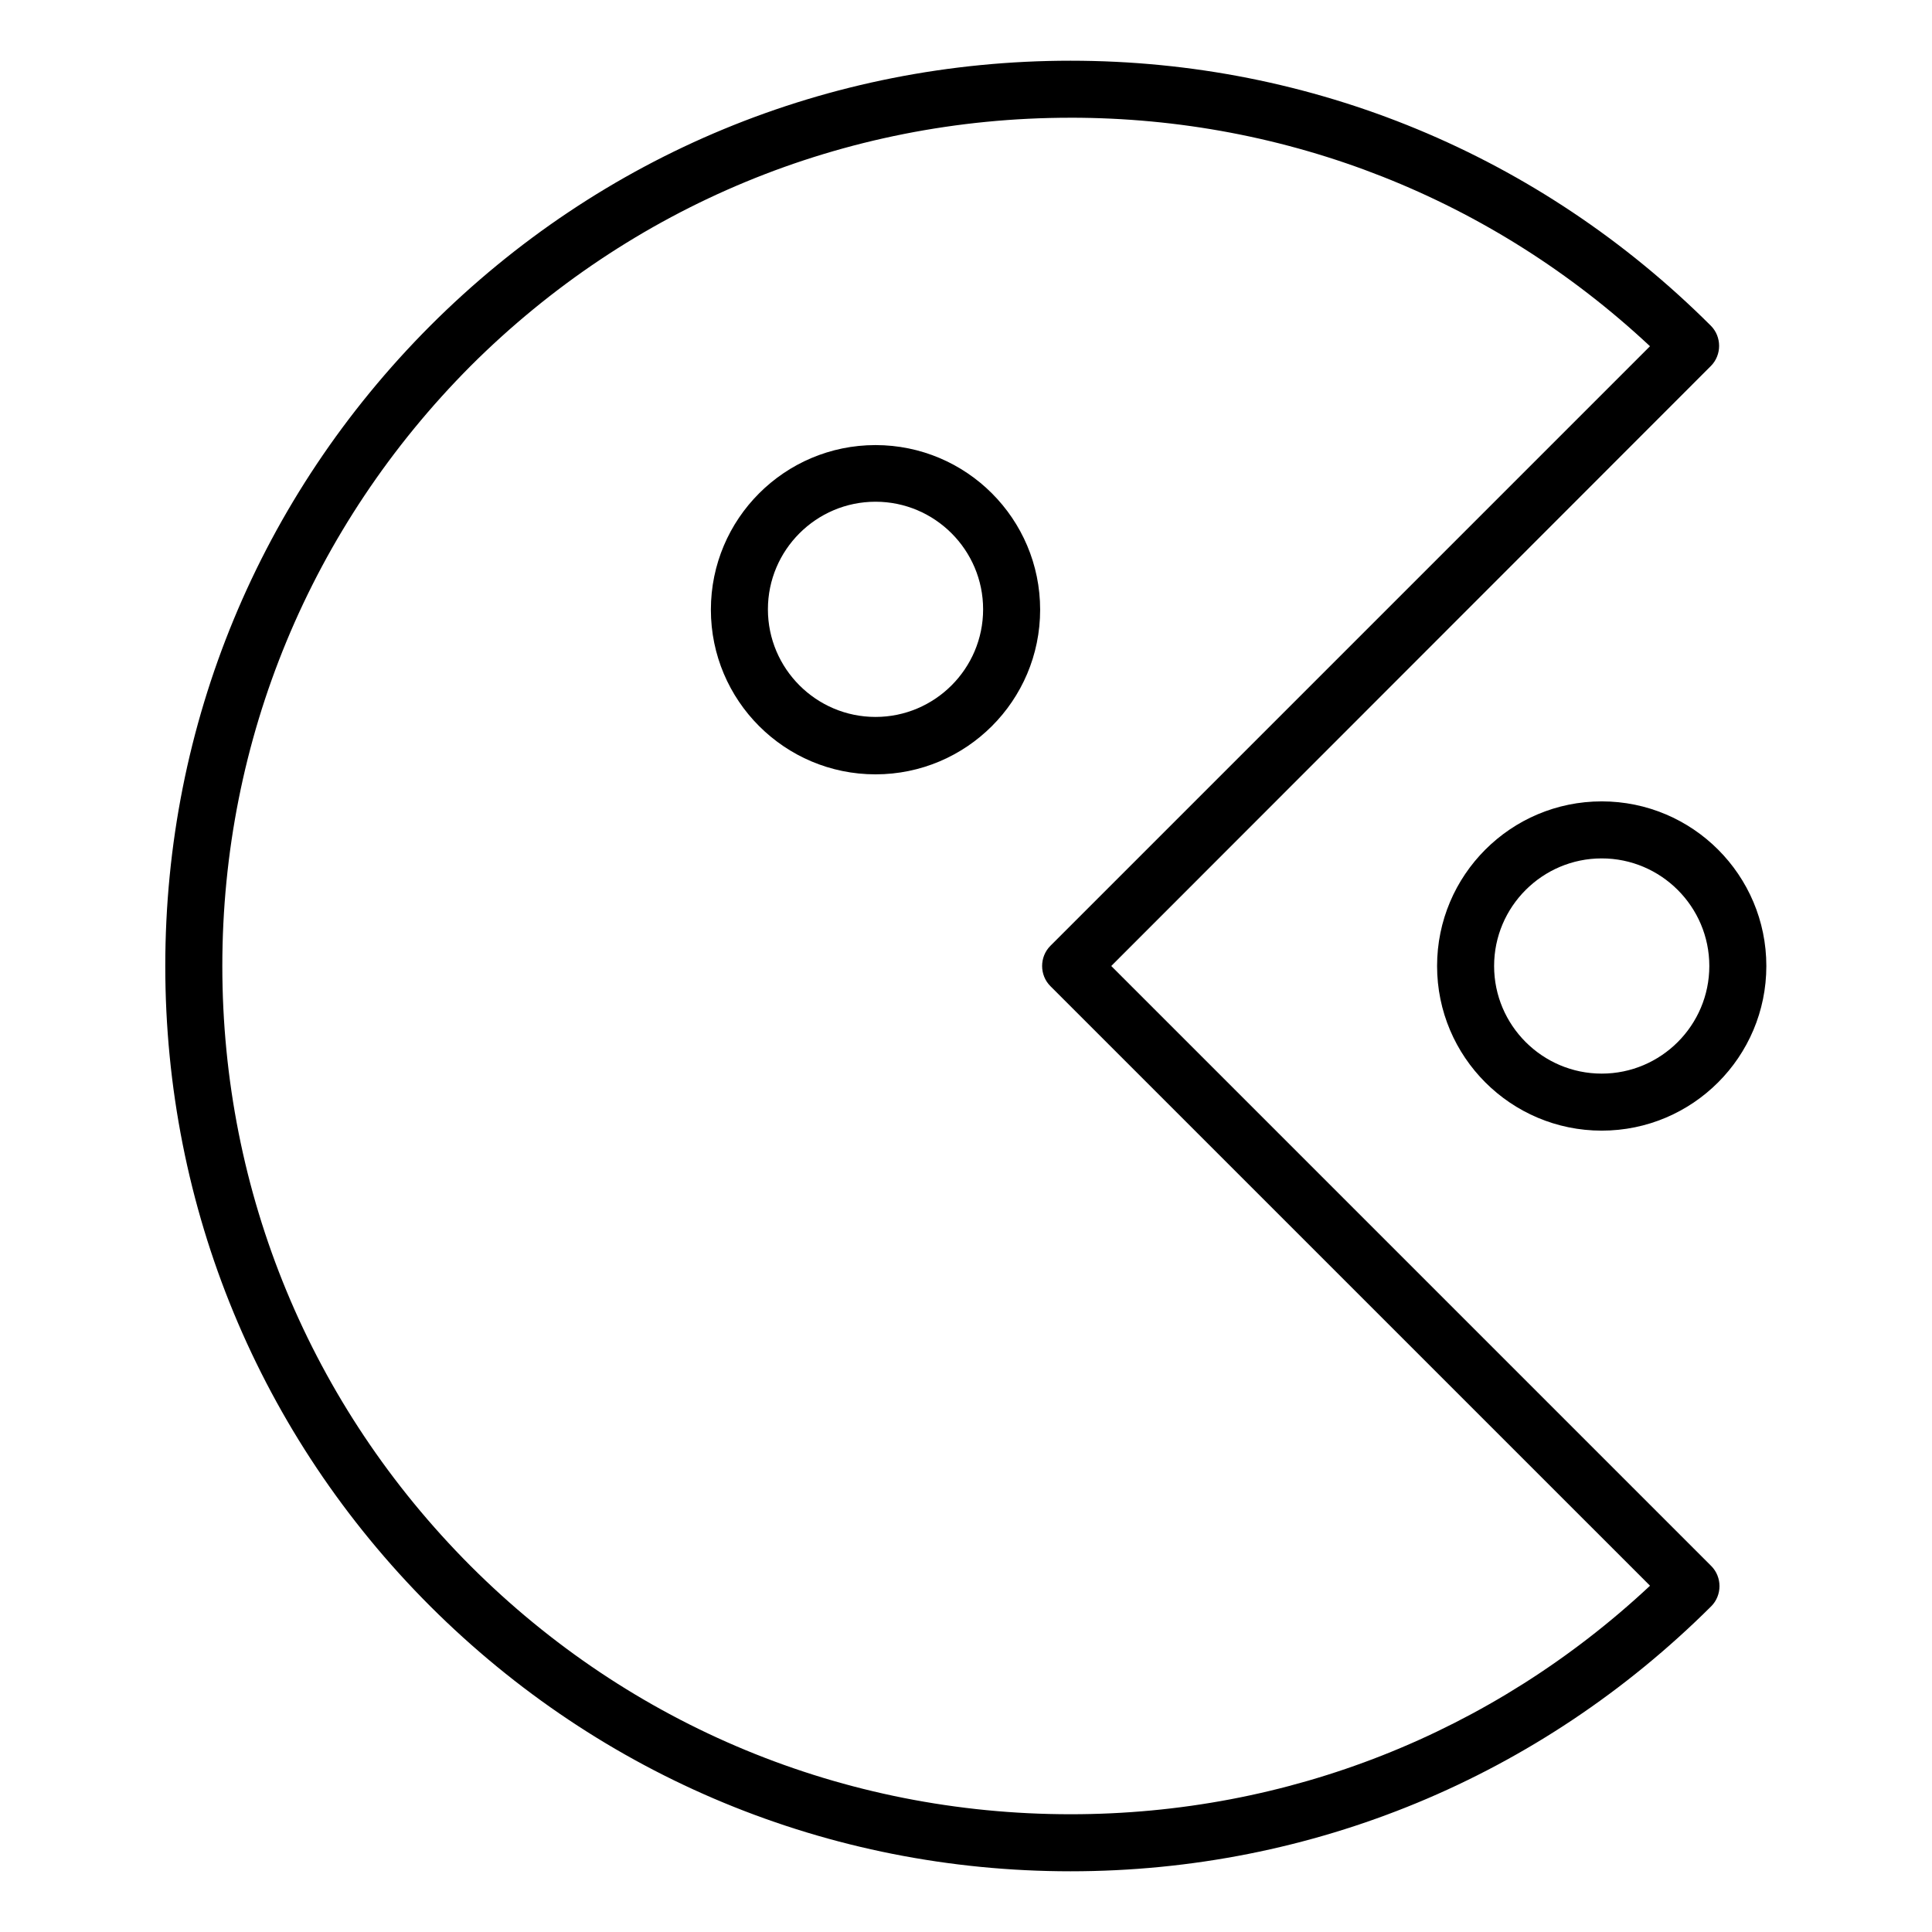
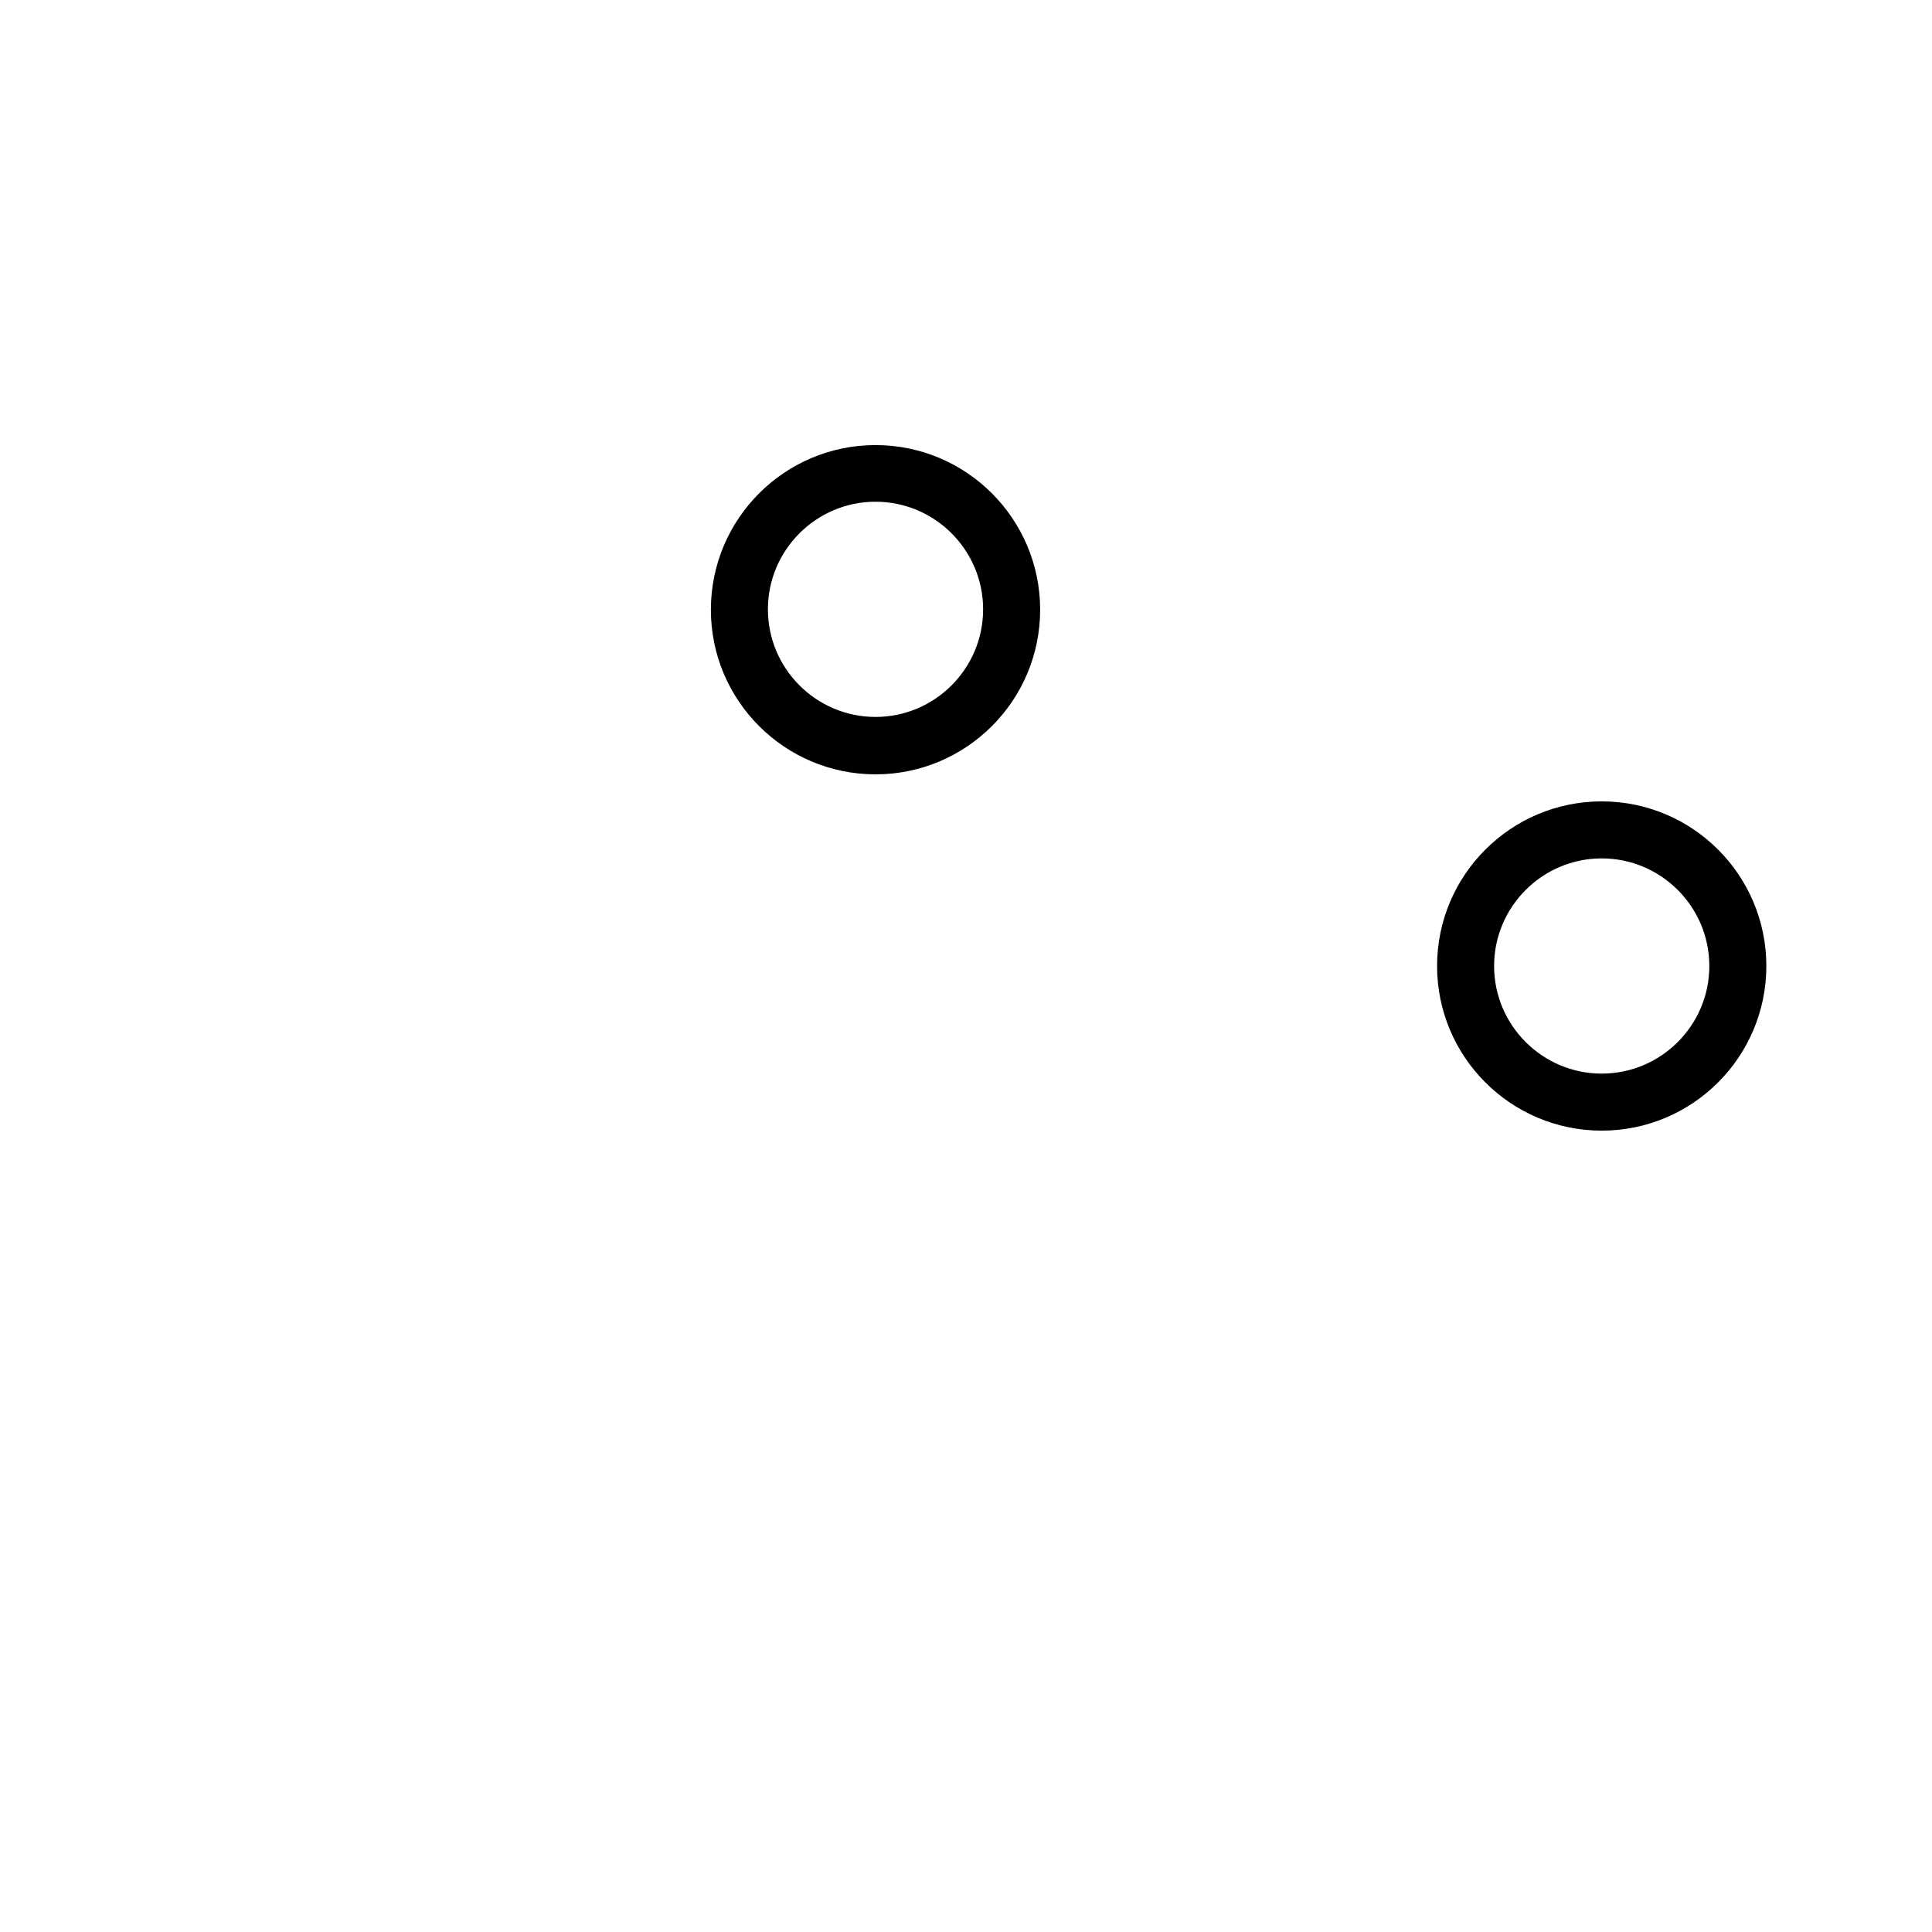
<svg xmlns="http://www.w3.org/2000/svg" fill="#000000" width="800px" height="800px" version="1.1" viewBox="144 144 512 512">
  <g>
-     <path d="m427.71 639.91c-64.086 0-124.34-24.988-169.68-70.23-45.344-45.344-70.23-105.6-70.23-169.68s24.988-124.34 70.23-169.68c45.344-45.344 105.6-70.23 169.68-70.23 64.086 0 124.34 24.988 169.68 70.23 2.922 2.922 2.922 7.758 0 10.68l-158.9 159 159 159c2.922 2.922 2.922 7.758 0 10.68-45.445 45.238-105.7 70.23-169.79 70.23zm0-464.71c-60.055 0-116.48 23.375-159 65.797-42.316 42.523-65.793 98.949-65.793 159s23.375 116.48 65.797 159c42.422 42.422 98.949 65.797 159 65.797 57.535 0 111.75-21.461 153.56-60.559l-158.91-158.9c-2.922-2.922-2.922-7.758 0-10.68l158.9-158.9c-41.816-39.098-96.027-60.559-153.56-60.559z" />
    <path d="m376.02 349.21c-24.082 0-43.629-19.547-43.629-43.629 0-24.082 19.547-43.629 43.629-43.629s43.629 19.547 43.629 43.629c0.004 24.082-19.547 43.629-43.629 43.629zm0-72.246c-15.719 0-28.516 12.797-28.516 28.516s12.797 28.516 28.516 28.516 28.516-12.797 28.516-28.516-12.797-28.516-28.516-28.516z" />
    <path d="m568.47 443.63c-24.082 0-43.629-19.547-43.629-43.629s19.547-43.629 43.629-43.629c24.082 0 43.629 19.547 43.629 43.629s-19.547 43.629-43.629 43.629zm0-72.145c-15.719 0-28.516 12.797-28.516 28.516s12.797 28.516 28.516 28.516 28.516-12.797 28.516-28.516-12.797-28.516-28.516-28.516z" />
  </g>
</svg>